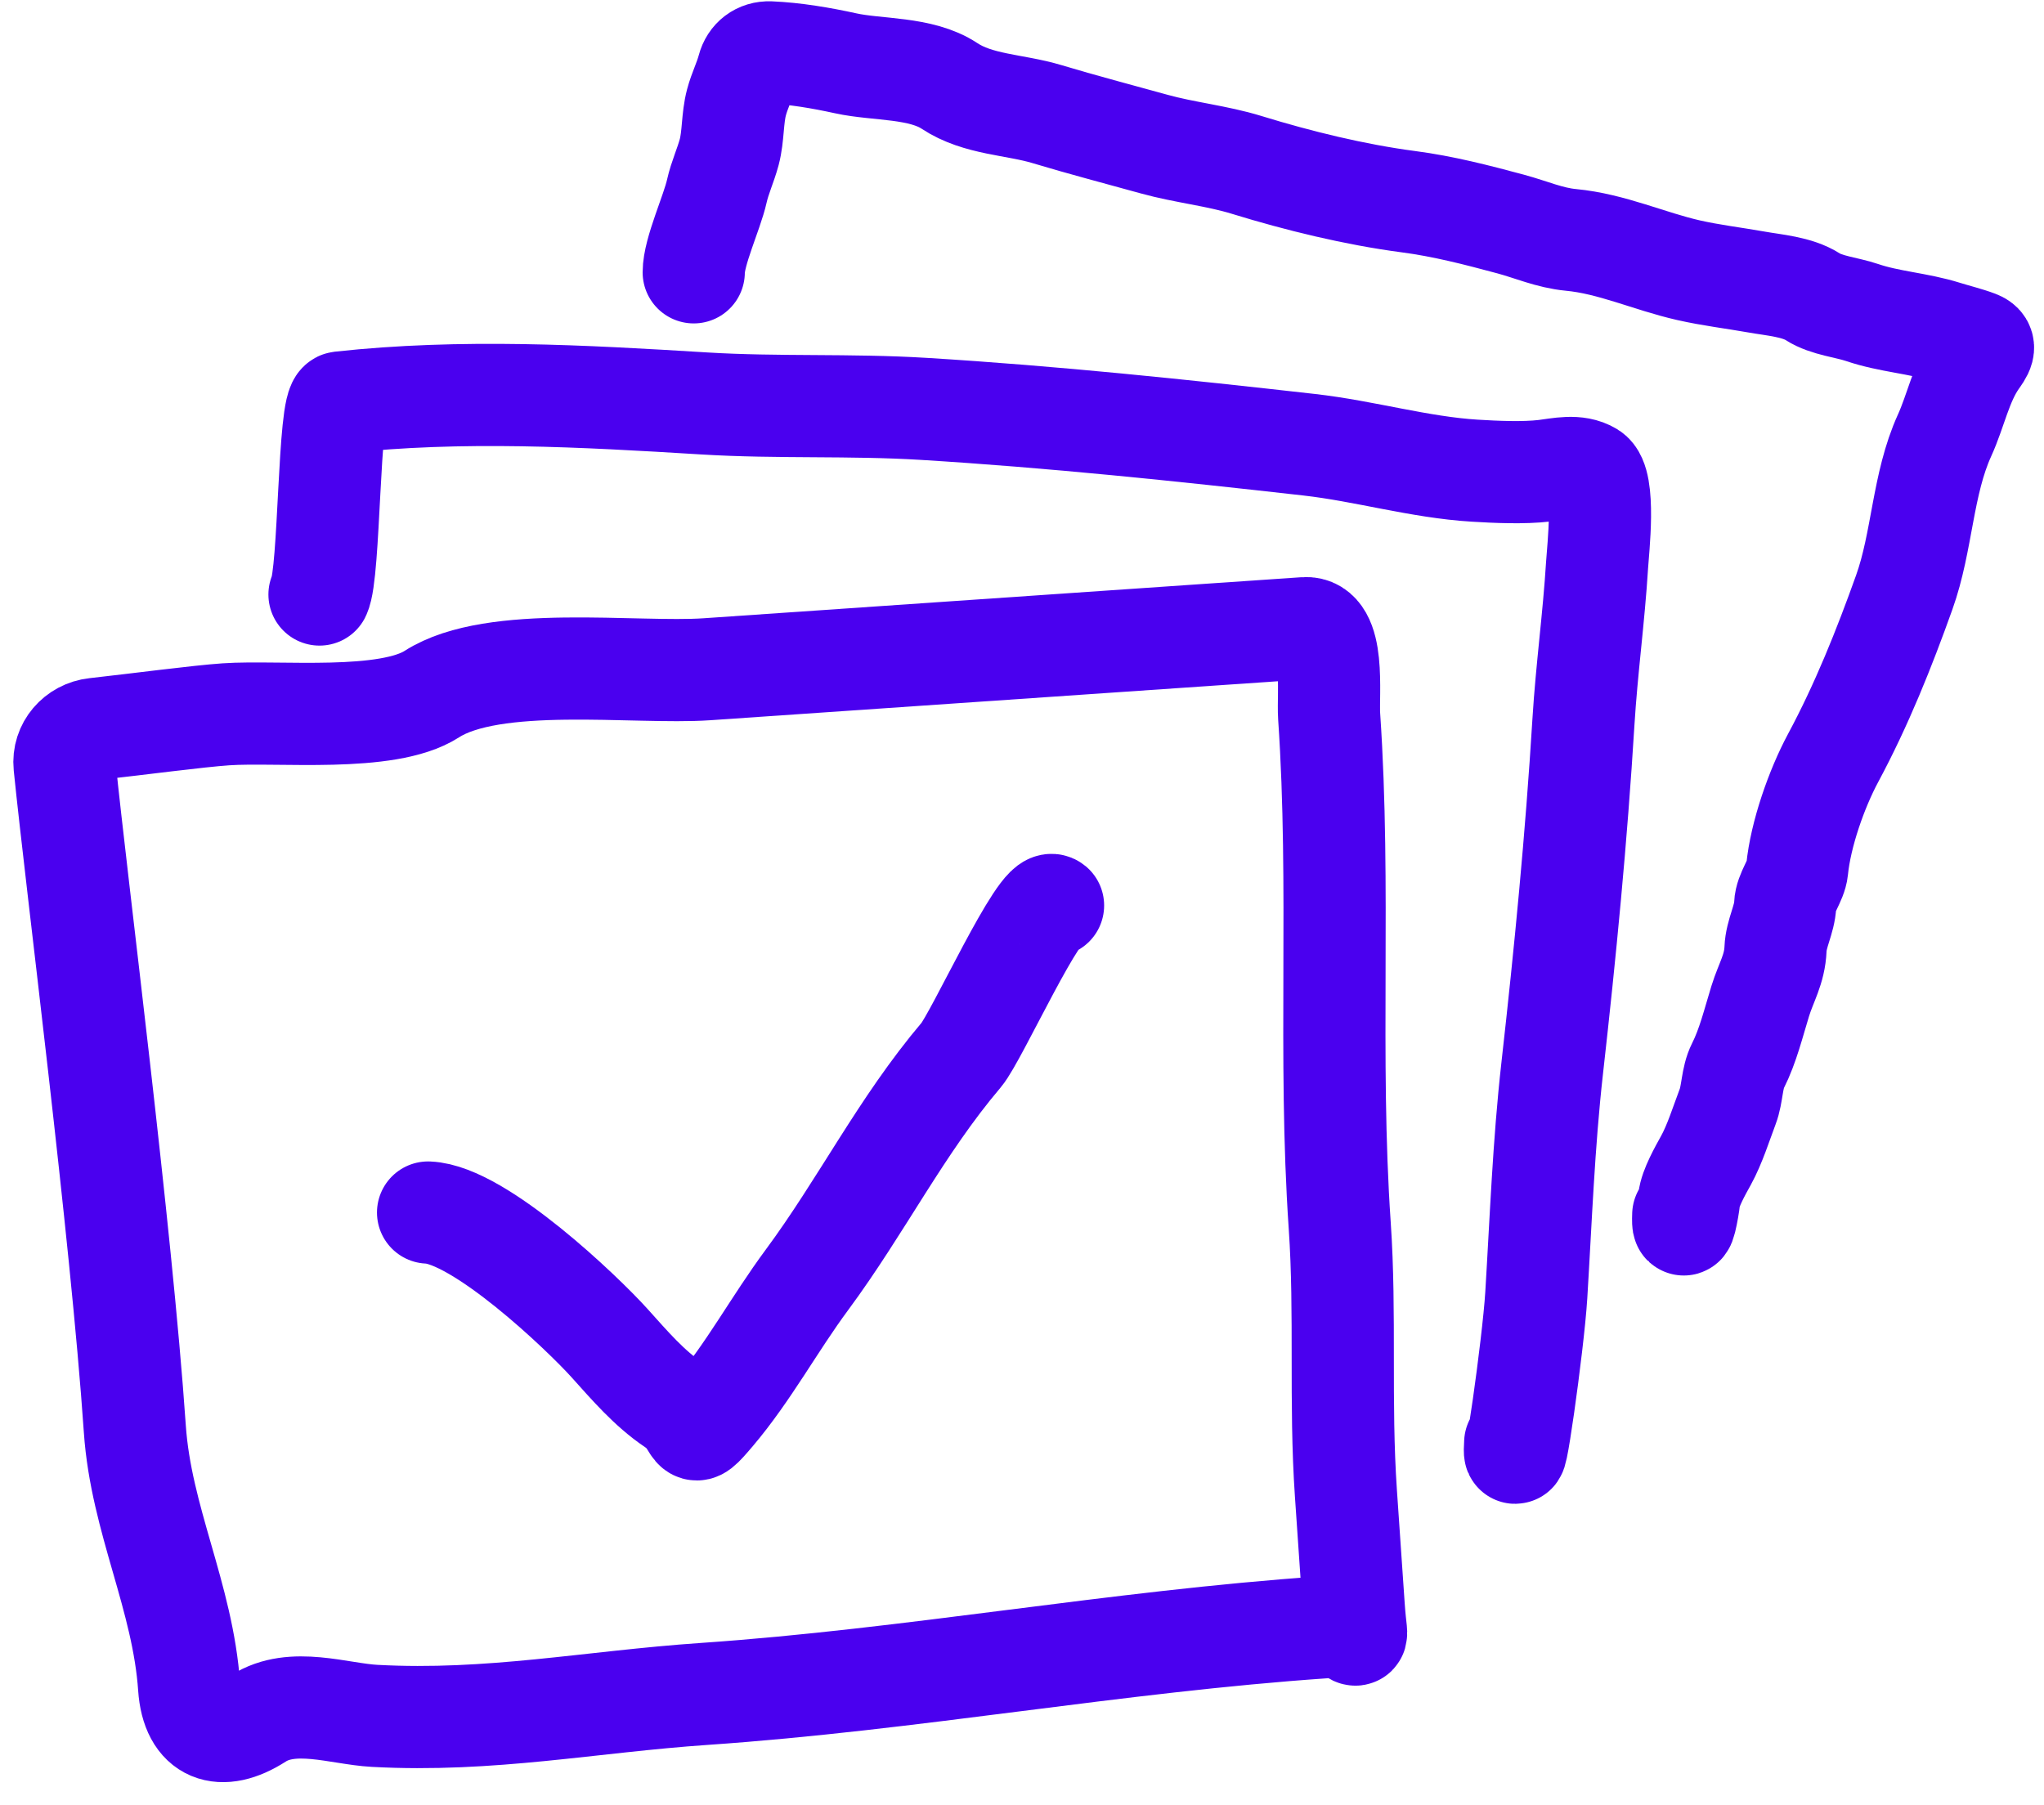
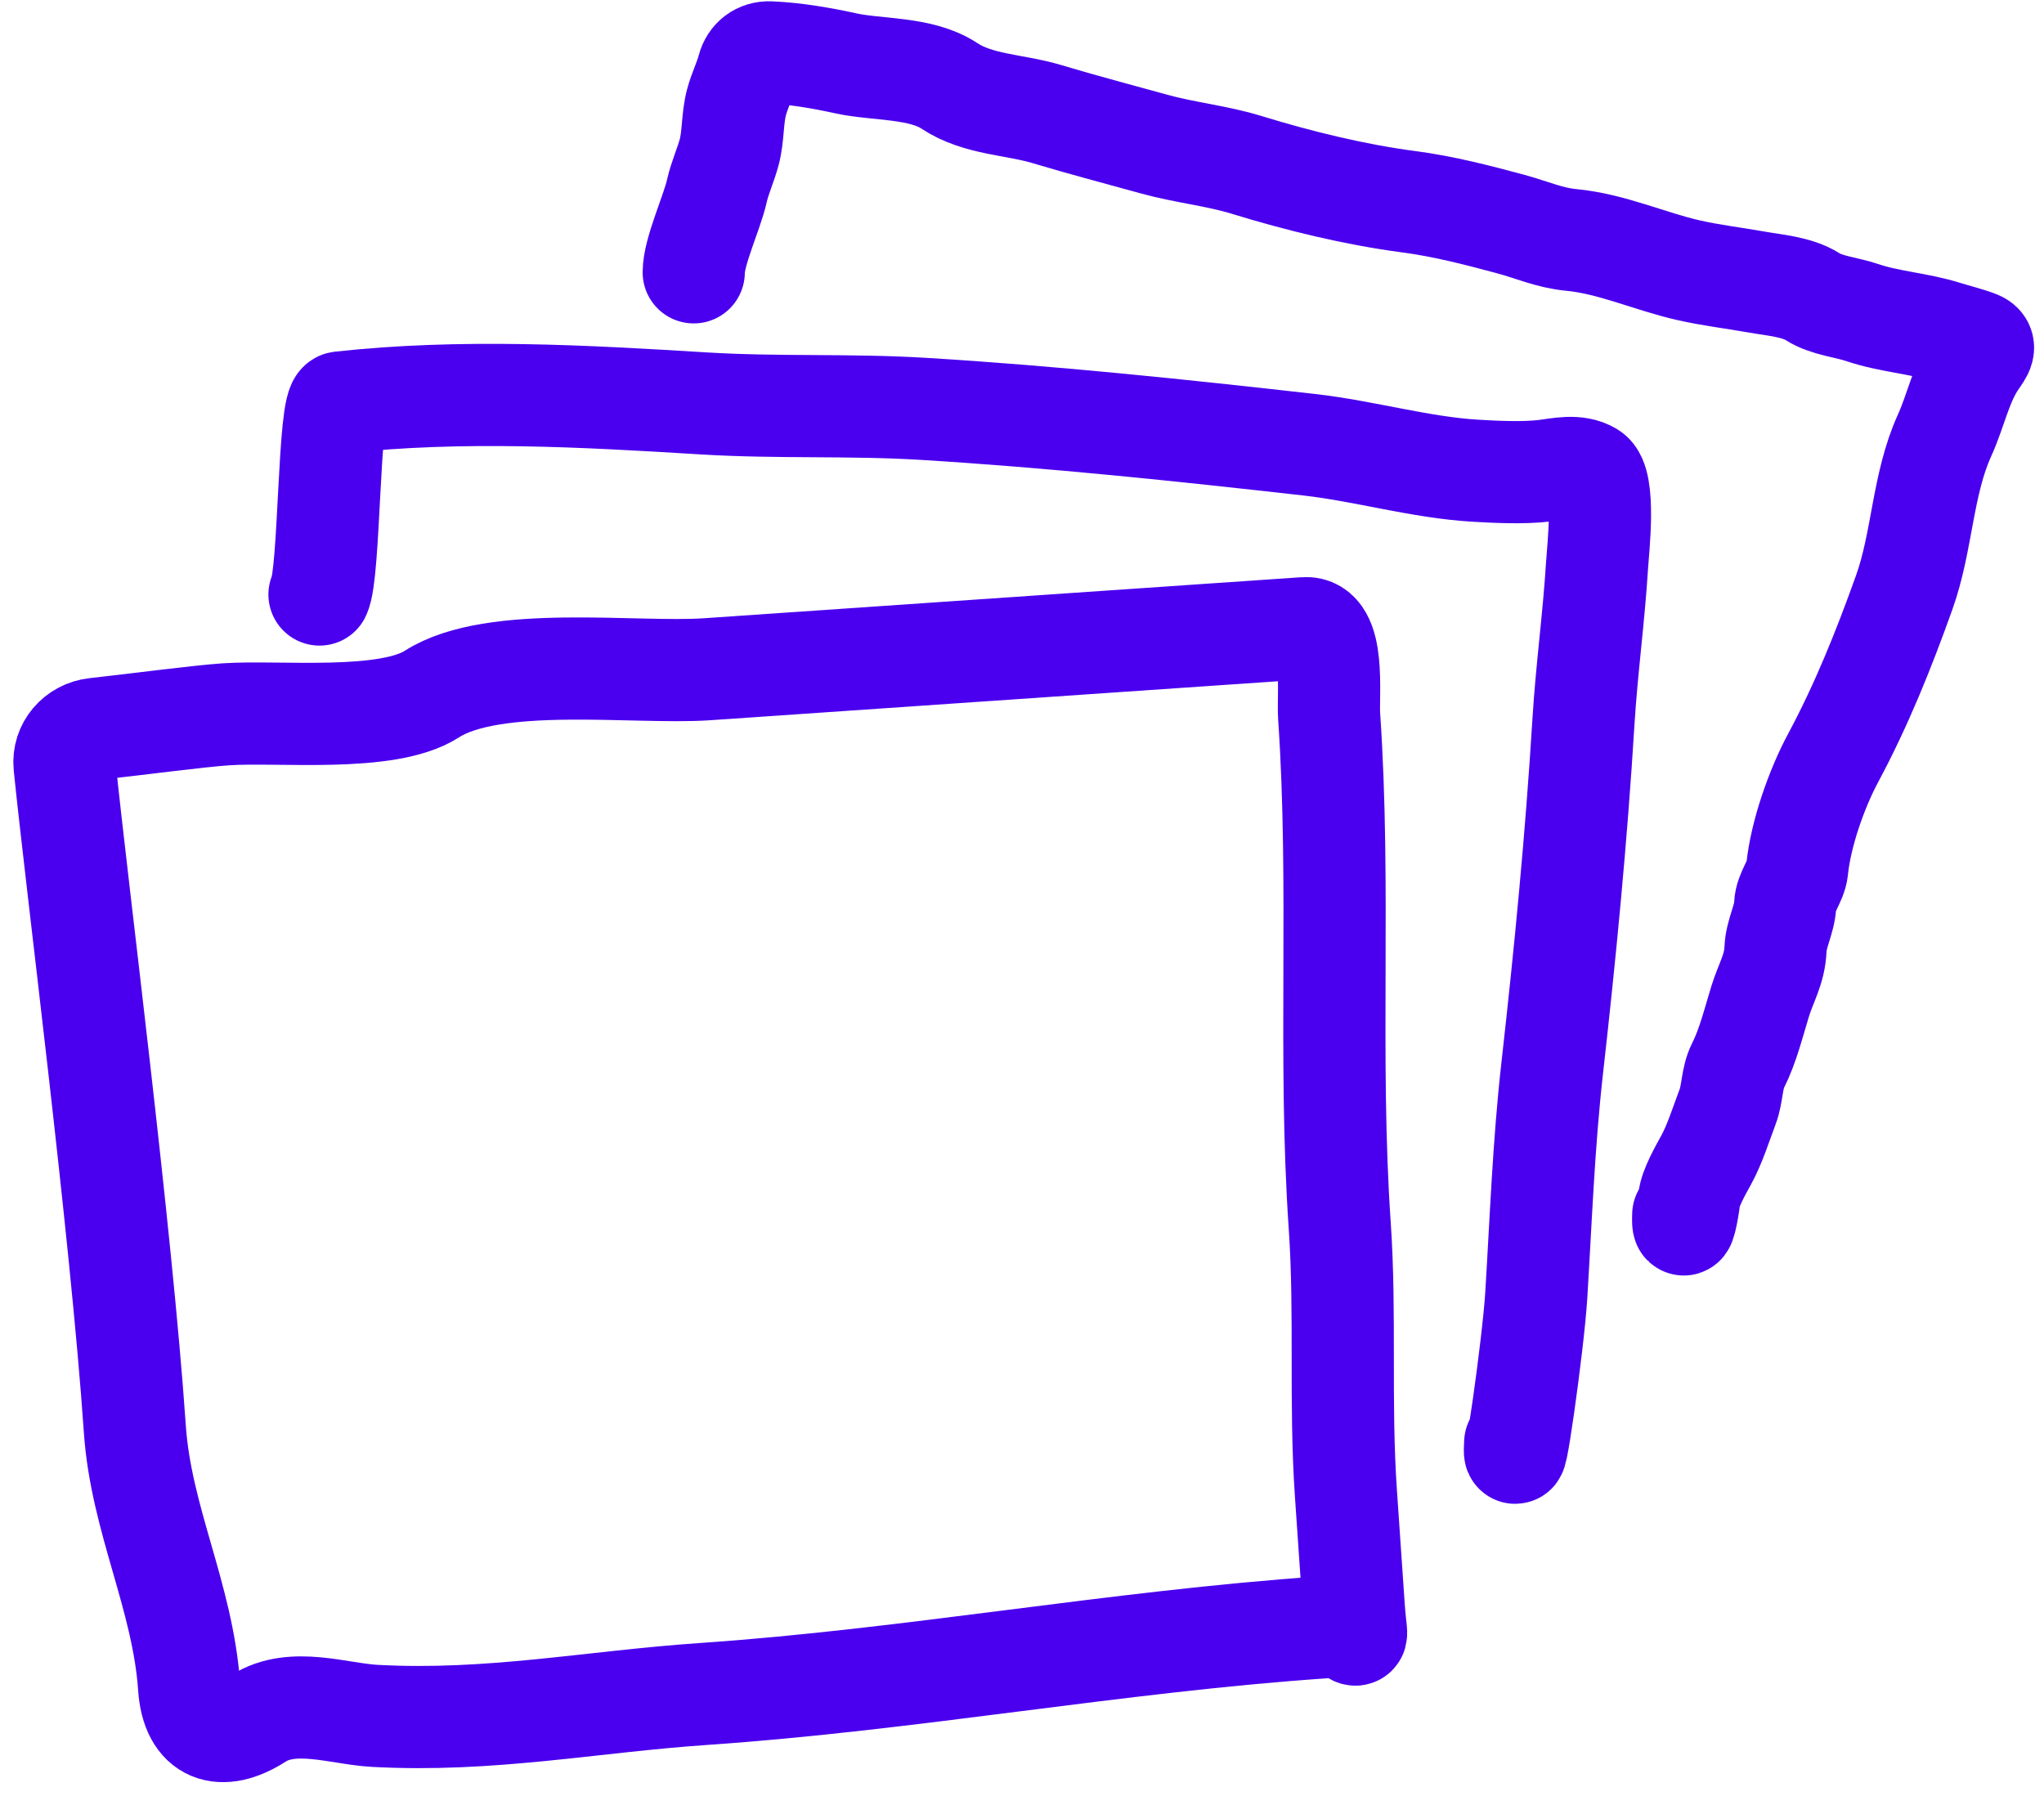
<svg xmlns="http://www.w3.org/2000/svg" width="60" height="53" viewBox="0 0 60 53" fill="none">
  <path d="M3.958 41.953C3.557 36.114 2.252 25.998 1.896 22.472C1.841 21.928 2.249 21.461 2.792 21.401C4.054 21.261 5.815 21.027 6.632 20.971C8.178 20.865 11.361 21.222 12.674 20.379C14.493 19.21 18.645 19.792 20.753 19.648L27.796 19.164L35.453 18.638L38.302 18.443C39.216 18.38 38.971 20.37 39.016 21.028C39.36 26.049 38.986 31.018 39.327 35.986C39.505 38.57 39.326 41.177 39.508 43.837L39.738 47.183C39.836 48.605 39.998 47.696 38.884 47.773C32.76 48.193 26.752 49.313 20.672 49.731C17.328 49.96 14.393 50.56 10.996 50.375C9.947 50.318 8.588 49.806 7.583 50.452C6.493 51.153 5.643 50.862 5.552 49.53C5.37 46.878 4.141 44.618 3.958 41.953Z" stroke="#4A00EF" stroke-width="3" stroke-linecap="round" />
-   <path d="M12.566 35.598C14.071 35.657 17.102 38.553 17.894 39.433C18.482 40.086 19.054 40.758 19.774 41.243C20.604 41.8 20.166 42.416 20.955 41.485C21.974 40.283 22.741 38.853 23.682 37.582C25.301 35.394 26.447 33.06 28.218 30.97C28.671 30.435 30.55 26.278 30.911 26.584" stroke="#4A00EF" stroke-width="3" stroke-linecap="round" />
  <path d="M9.379 17.454C9.684 16.844 9.639 11.854 9.989 11.816C13.547 11.427 17.118 11.626 20.68 11.845C22.829 11.976 24.962 11.872 27.114 12.004C30.901 12.236 34.669 12.632 38.432 13.057C40.059 13.241 41.67 13.719 43.287 13.818C43.902 13.856 44.723 13.893 45.339 13.82C45.764 13.769 46.289 13.636 46.694 13.883C47.14 14.156 46.909 16.127 46.881 16.587C46.786 18.13 46.575 19.654 46.481 21.189C46.273 24.591 45.945 27.982 45.563 31.366C45.311 33.606 45.233 35.801 45.096 38.029C45.007 39.483 44.389 43.81 44.478 42.356" stroke="#4A00EF" stroke-width="3" stroke-linecap="round" />
  <path d="M20.364 7.995C20.364 7.384 20.901 6.243 21.042 5.611C21.13 5.217 21.303 4.849 21.406 4.463C21.529 3.996 21.495 3.47 21.619 3.005C21.708 2.666 21.867 2.361 21.959 2.014C22.037 1.717 22.279 1.525 22.6 1.538C23.33 1.568 24.115 1.703 24.826 1.859C25.752 2.063 27.03 1.965 27.871 2.522C28.709 3.078 29.788 3.066 30.729 3.349C31.776 3.665 32.83 3.939 33.881 4.231C34.774 4.479 35.713 4.57 36.597 4.842C38.114 5.309 39.769 5.714 41.341 5.921C42.366 6.055 43.346 6.309 44.343 6.577C44.948 6.74 45.488 6.984 46.113 7.043C47.311 7.156 48.415 7.672 49.565 7.933C50.225 8.083 50.885 8.16 51.55 8.278C52.079 8.373 52.752 8.418 53.214 8.714C53.616 8.972 54.214 9.023 54.663 9.176C55.453 9.445 56.301 9.488 57.094 9.737C57.4 9.833 57.748 9.916 58.043 10.028C58.344 10.142 58.175 10.35 58.021 10.572C57.569 11.223 57.41 12.06 57.083 12.778C56.428 14.216 56.434 15.89 55.898 17.389C55.307 19.044 54.649 20.69 53.811 22.251C53.324 23.158 52.855 24.494 52.753 25.528C52.719 25.863 52.417 26.206 52.403 26.557C52.385 26.996 52.137 27.404 52.119 27.858C52.094 28.46 51.843 28.834 51.671 29.388C51.475 30.021 51.314 30.699 51.015 31.292C50.832 31.657 50.858 32.111 50.714 32.49C50.522 32.998 50.336 33.597 50.076 34.069C49.921 34.349 49.614 34.889 49.584 35.207C49.561 35.45 49.381 36.421 49.411 35.663" stroke="#4A00EF" stroke-width="3" stroke-linecap="round" />
</svg>